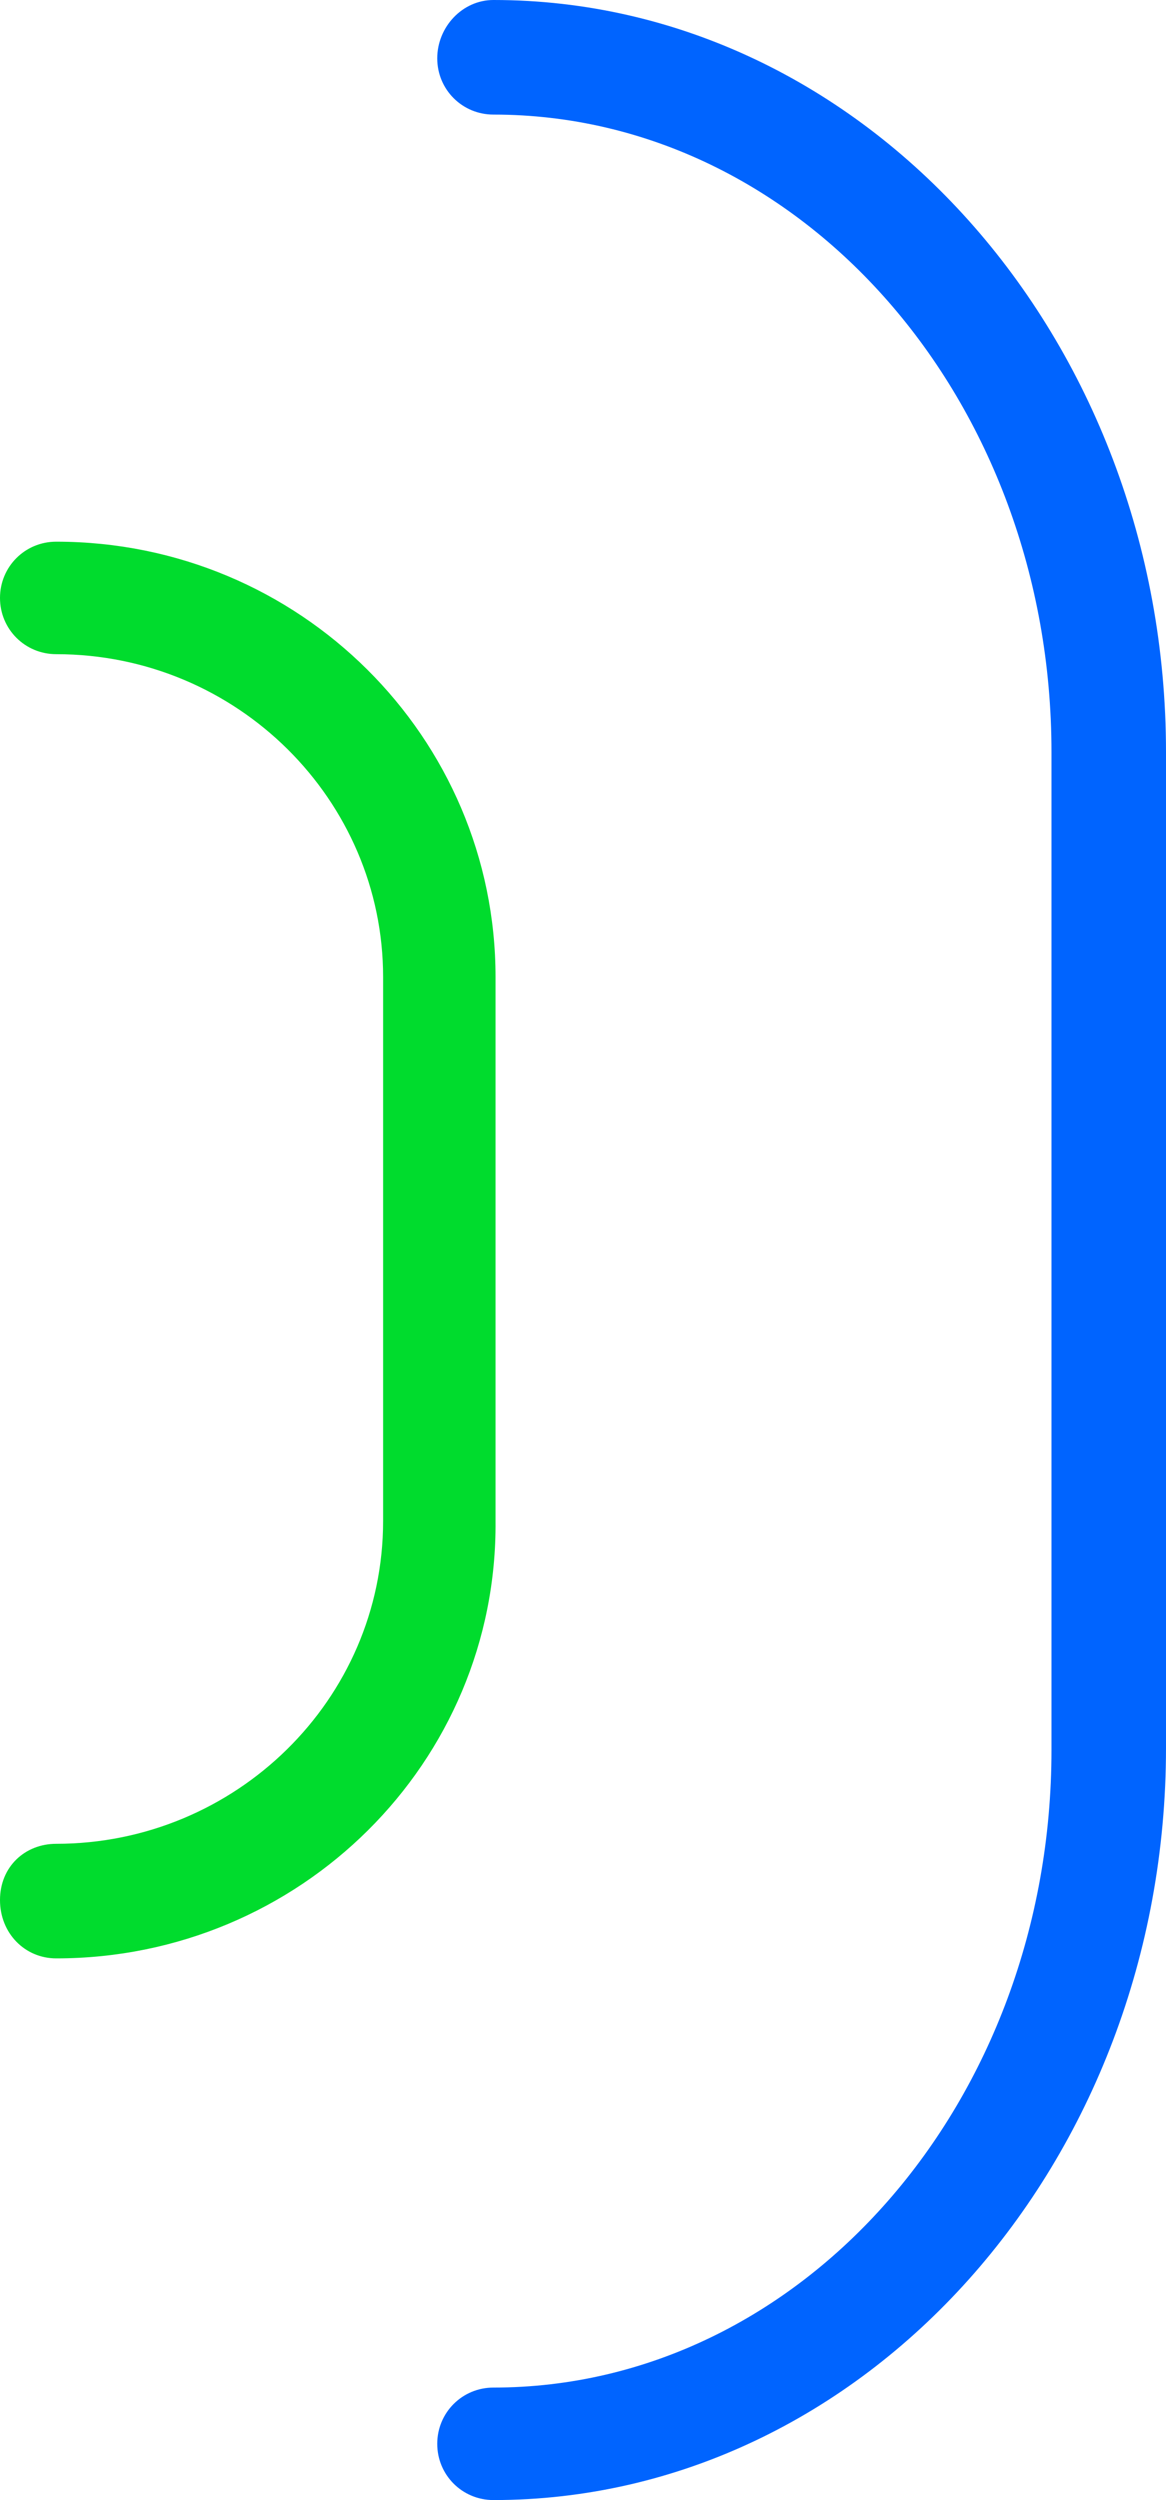
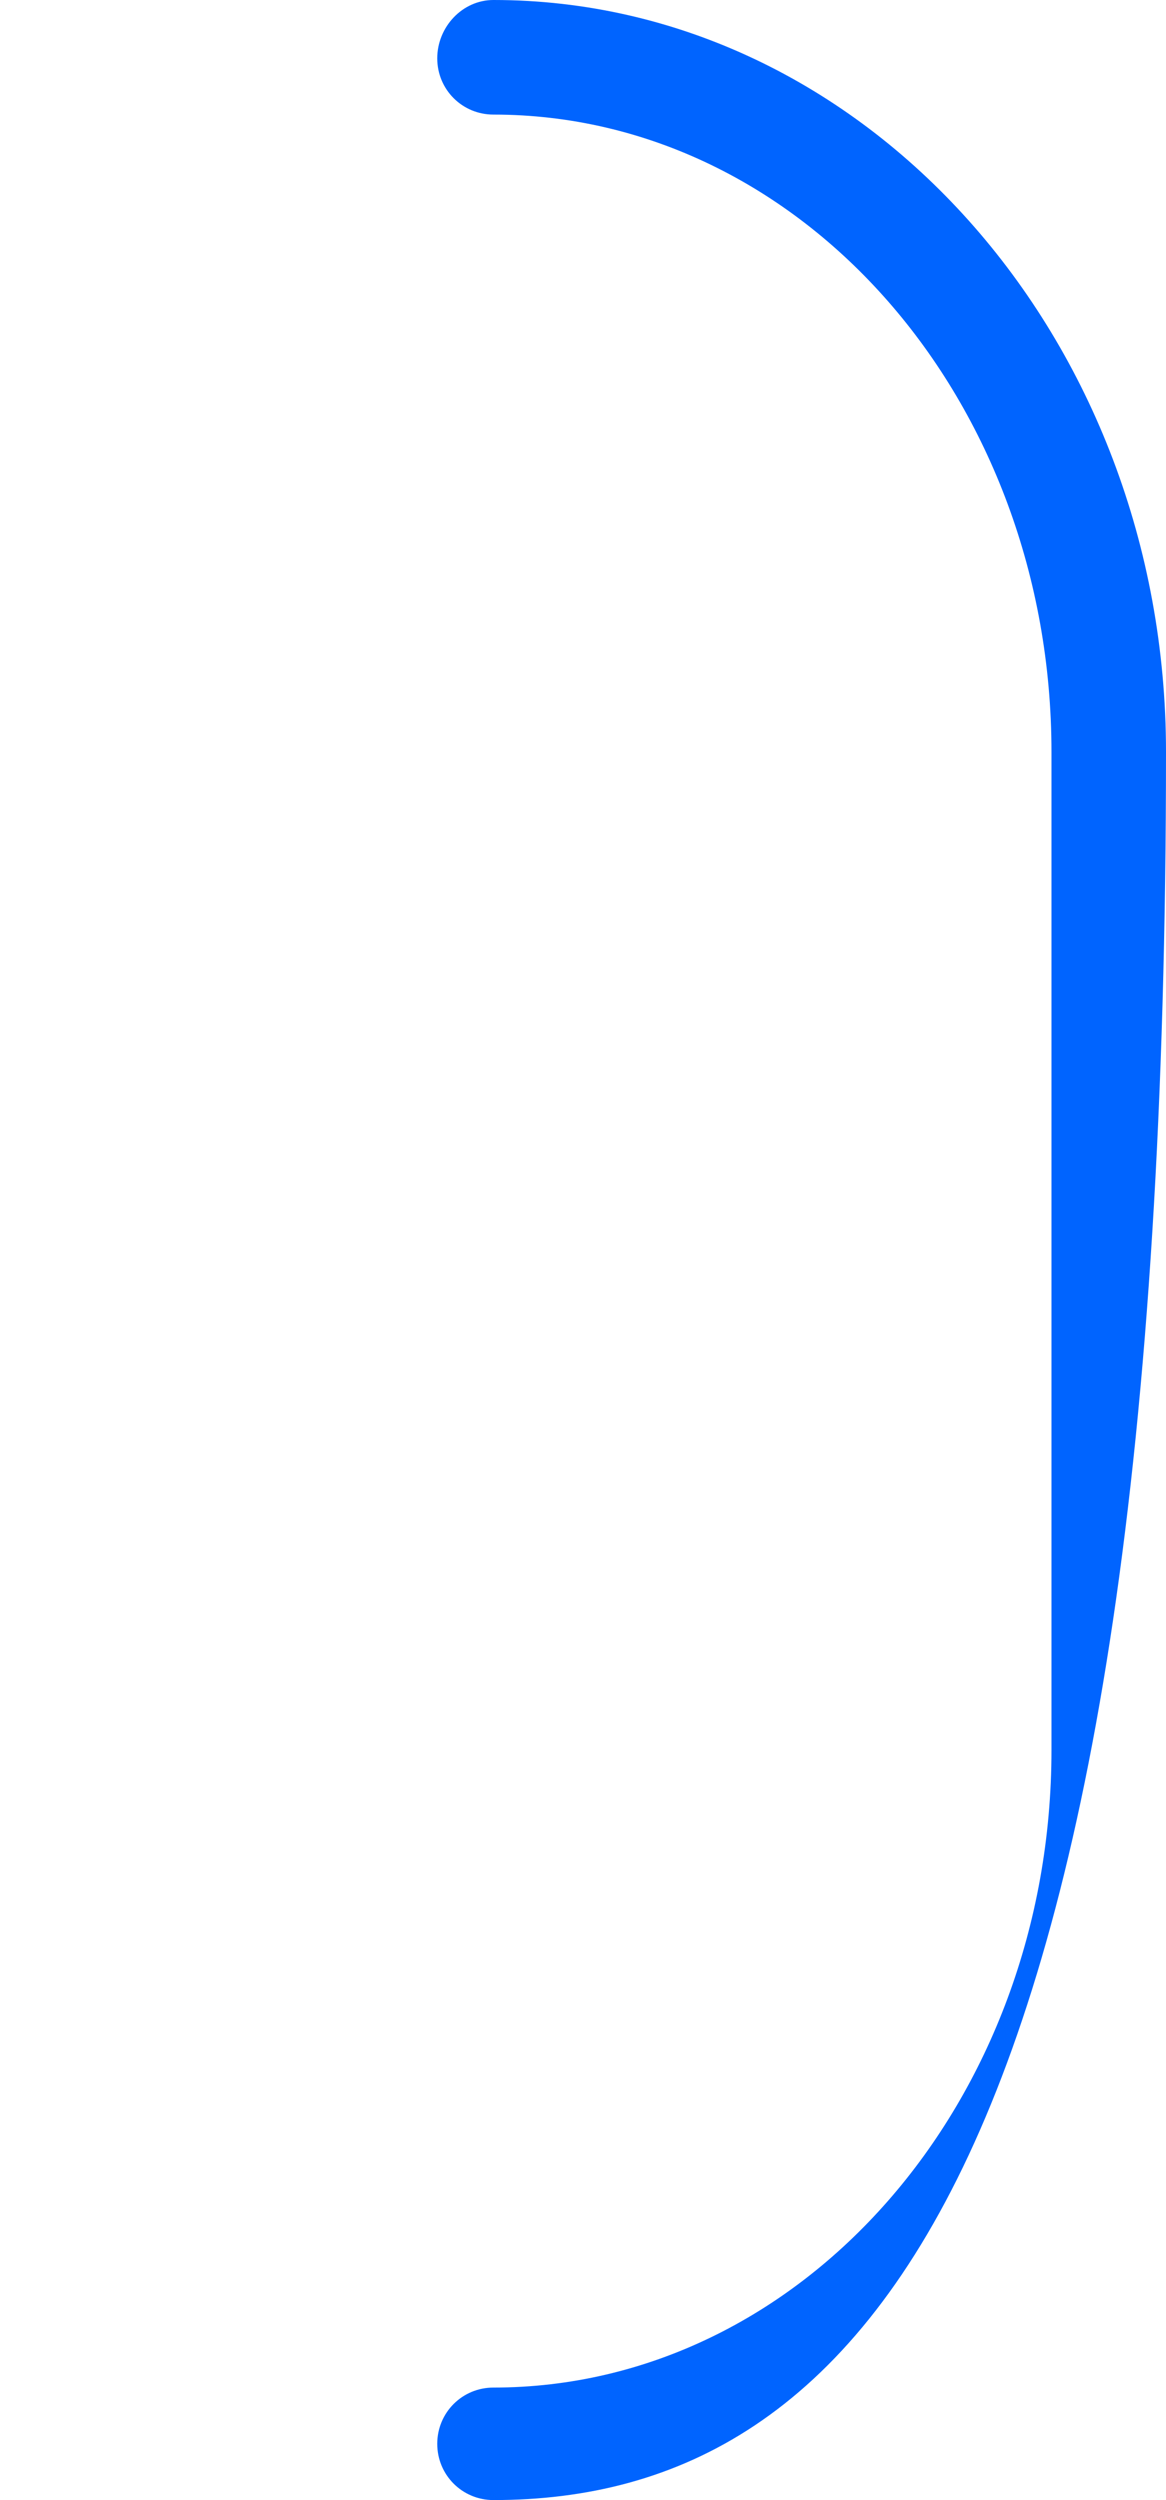
<svg xmlns="http://www.w3.org/2000/svg" version="1.1" id="Laag_1" x="0px" y="0px" viewBox="0 0 56 120" style="enable-background:new 0 0 56 120;" xml:space="preserve">
  <style type="text/css">
	.st0{fill:#00DC2D;}
	.st1{fill:#0064FF;}
</style>
  <g>
-     <path class="st0" d="M2.7,94C1.2,94,0,92.8,0,91.2s1.2-2.7,2.7-2.7c8.6,0,15.7-6.9,15.7-15.5V46.9c0-8.5-7-15.5-15.7-15.5   c-1.5,0-2.7-1.2-2.7-2.7S1.2,26,2.7,26c11.7,0,21.1,9.4,21.1,20.9v26.1C23.9,84.6,14.4,94,2.7,94z" />
-     <path class="st1" d="M23.7,120c-1.5,0-2.7-1.2-2.7-2.7s1.2-2.7,2.7-2.7c14.8,0,26.8-13.7,26.8-30.6V36.1c0-16.9-12-30.6-26.8-30.6   c-1.5,0-2.7-1.2-2.7-2.7S22.2,0,23.7,0C41.5,0,56,16.2,56,36.1v47.8C56,103.8,41.5,120,23.7,120z" />
+     <path class="st1" d="M23.7,120c-1.5,0-2.7-1.2-2.7-2.7s1.2-2.7,2.7-2.7c14.8,0,26.8-13.7,26.8-30.6V36.1c0-16.9-12-30.6-26.8-30.6   c-1.5,0-2.7-1.2-2.7-2.7S22.2,0,23.7,0C41.5,0,56,16.2,56,36.1C56,103.8,41.5,120,23.7,120z" />
  </g>
</svg>